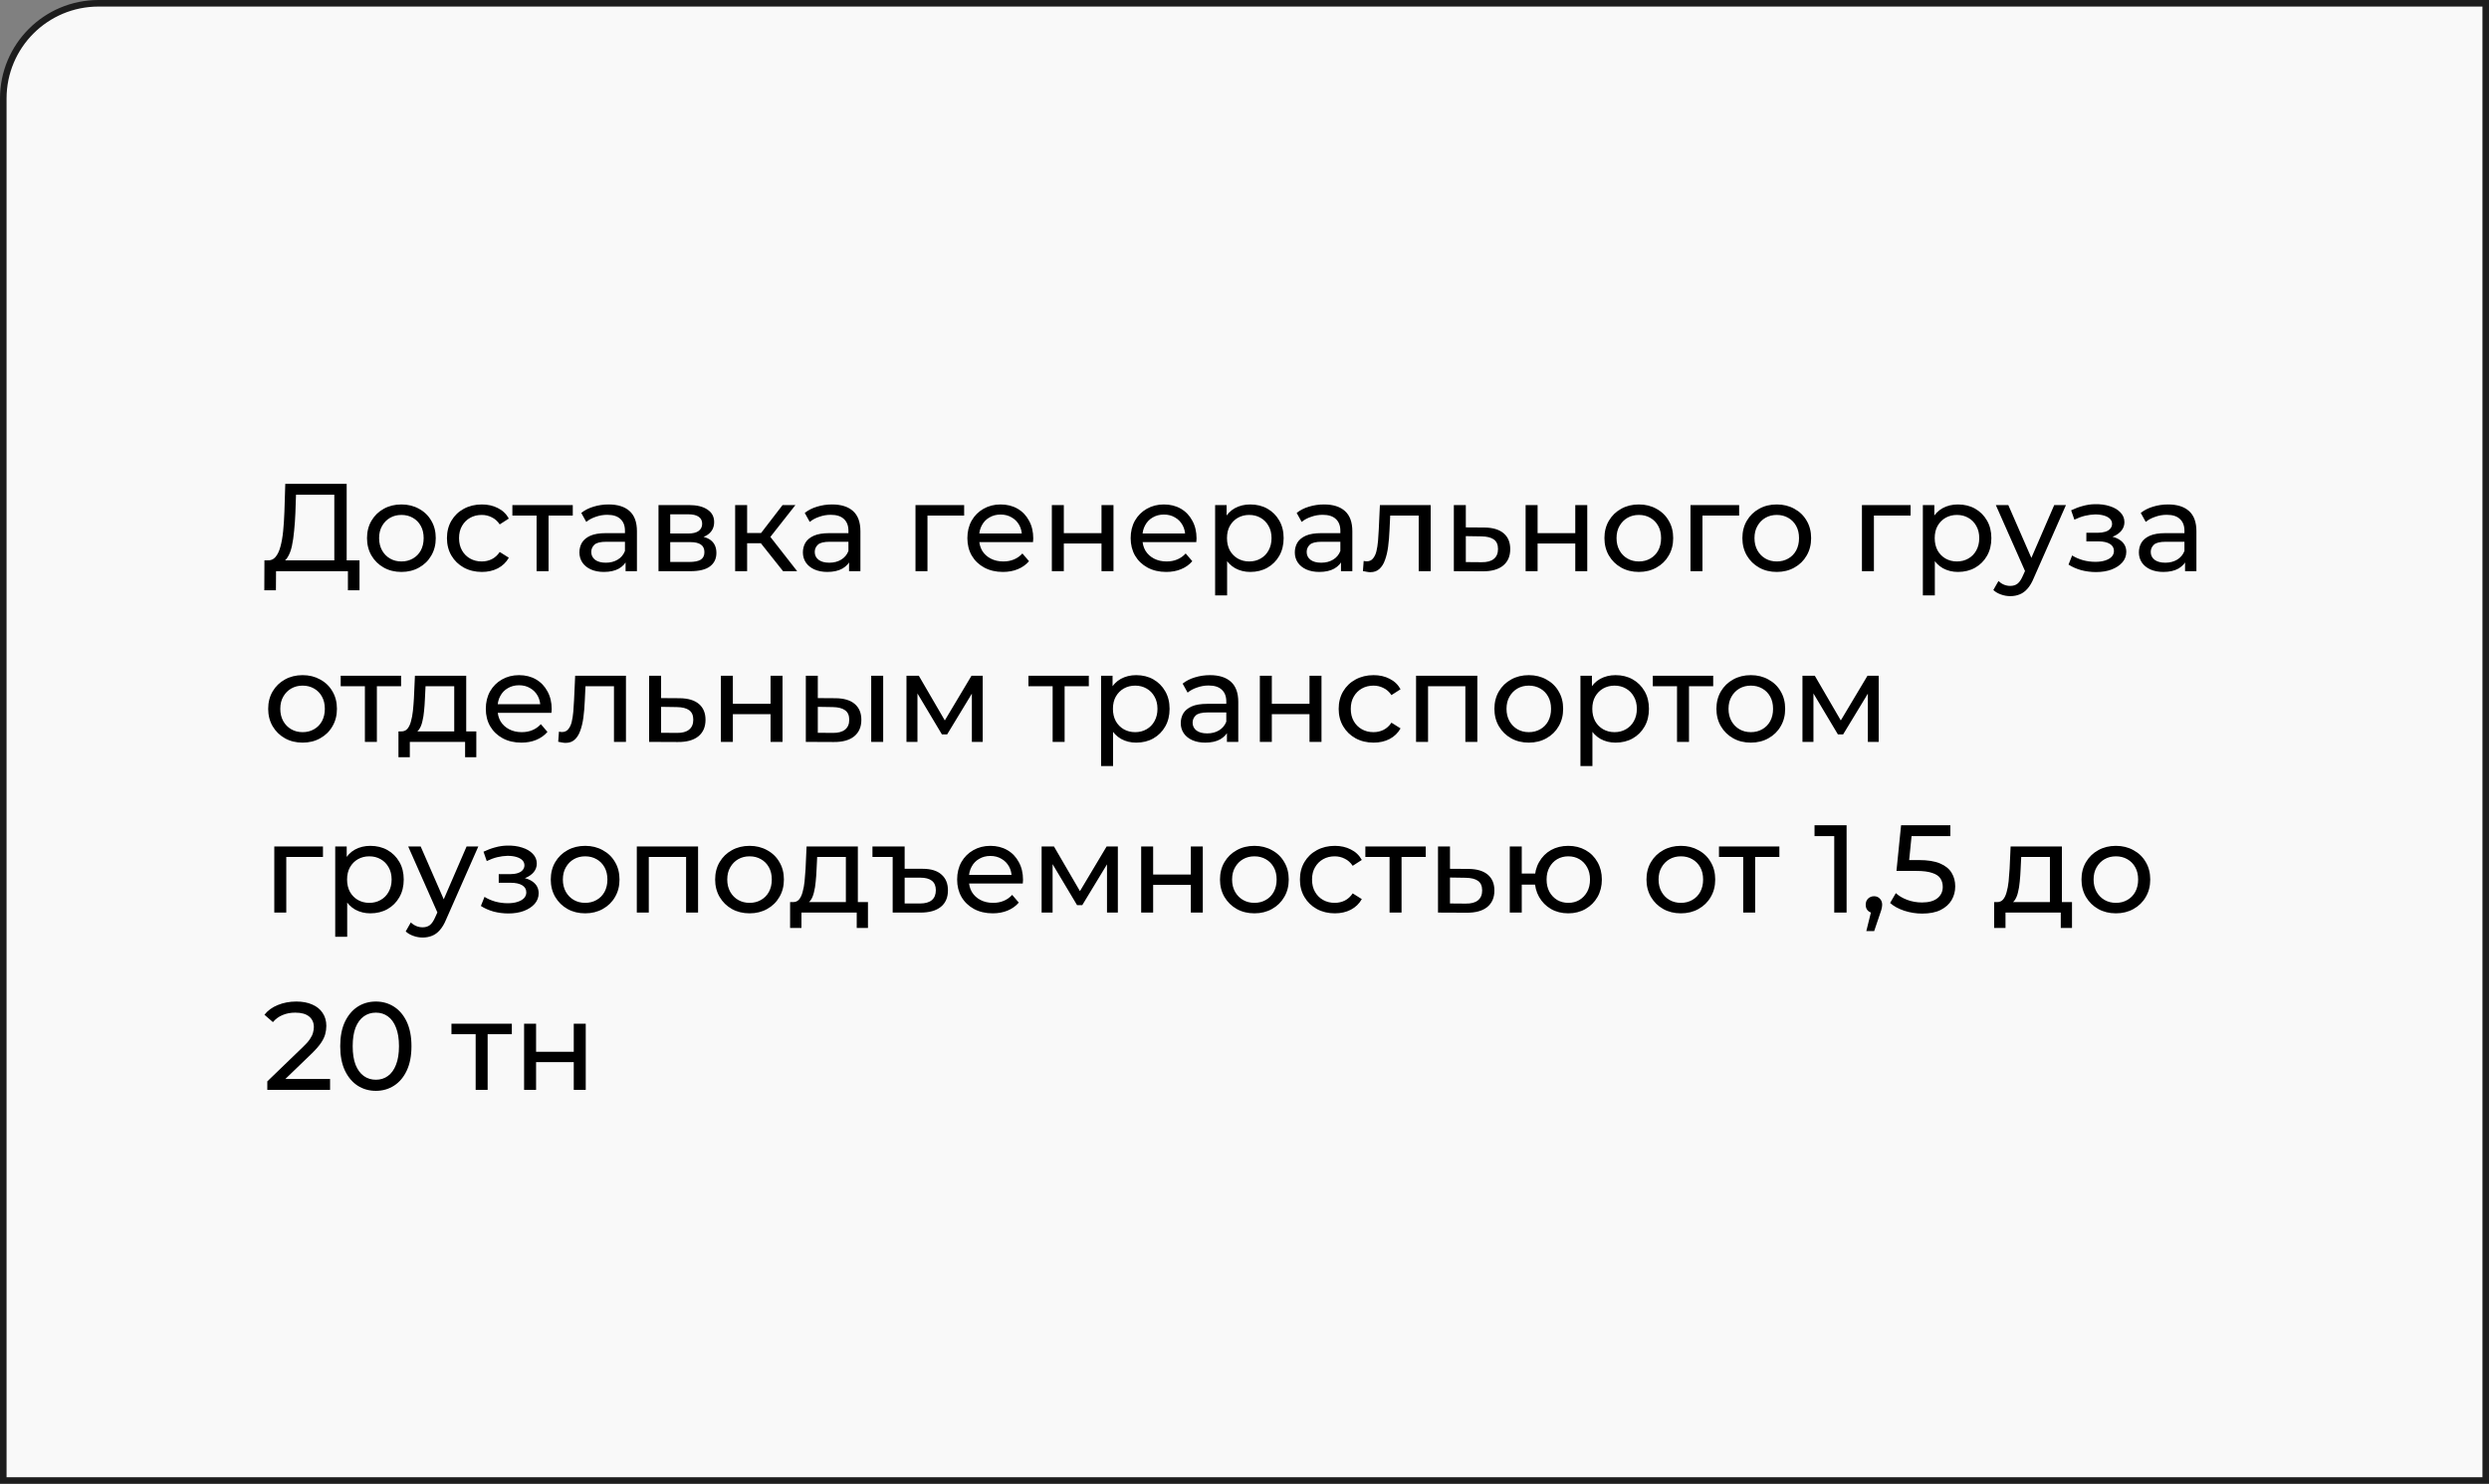
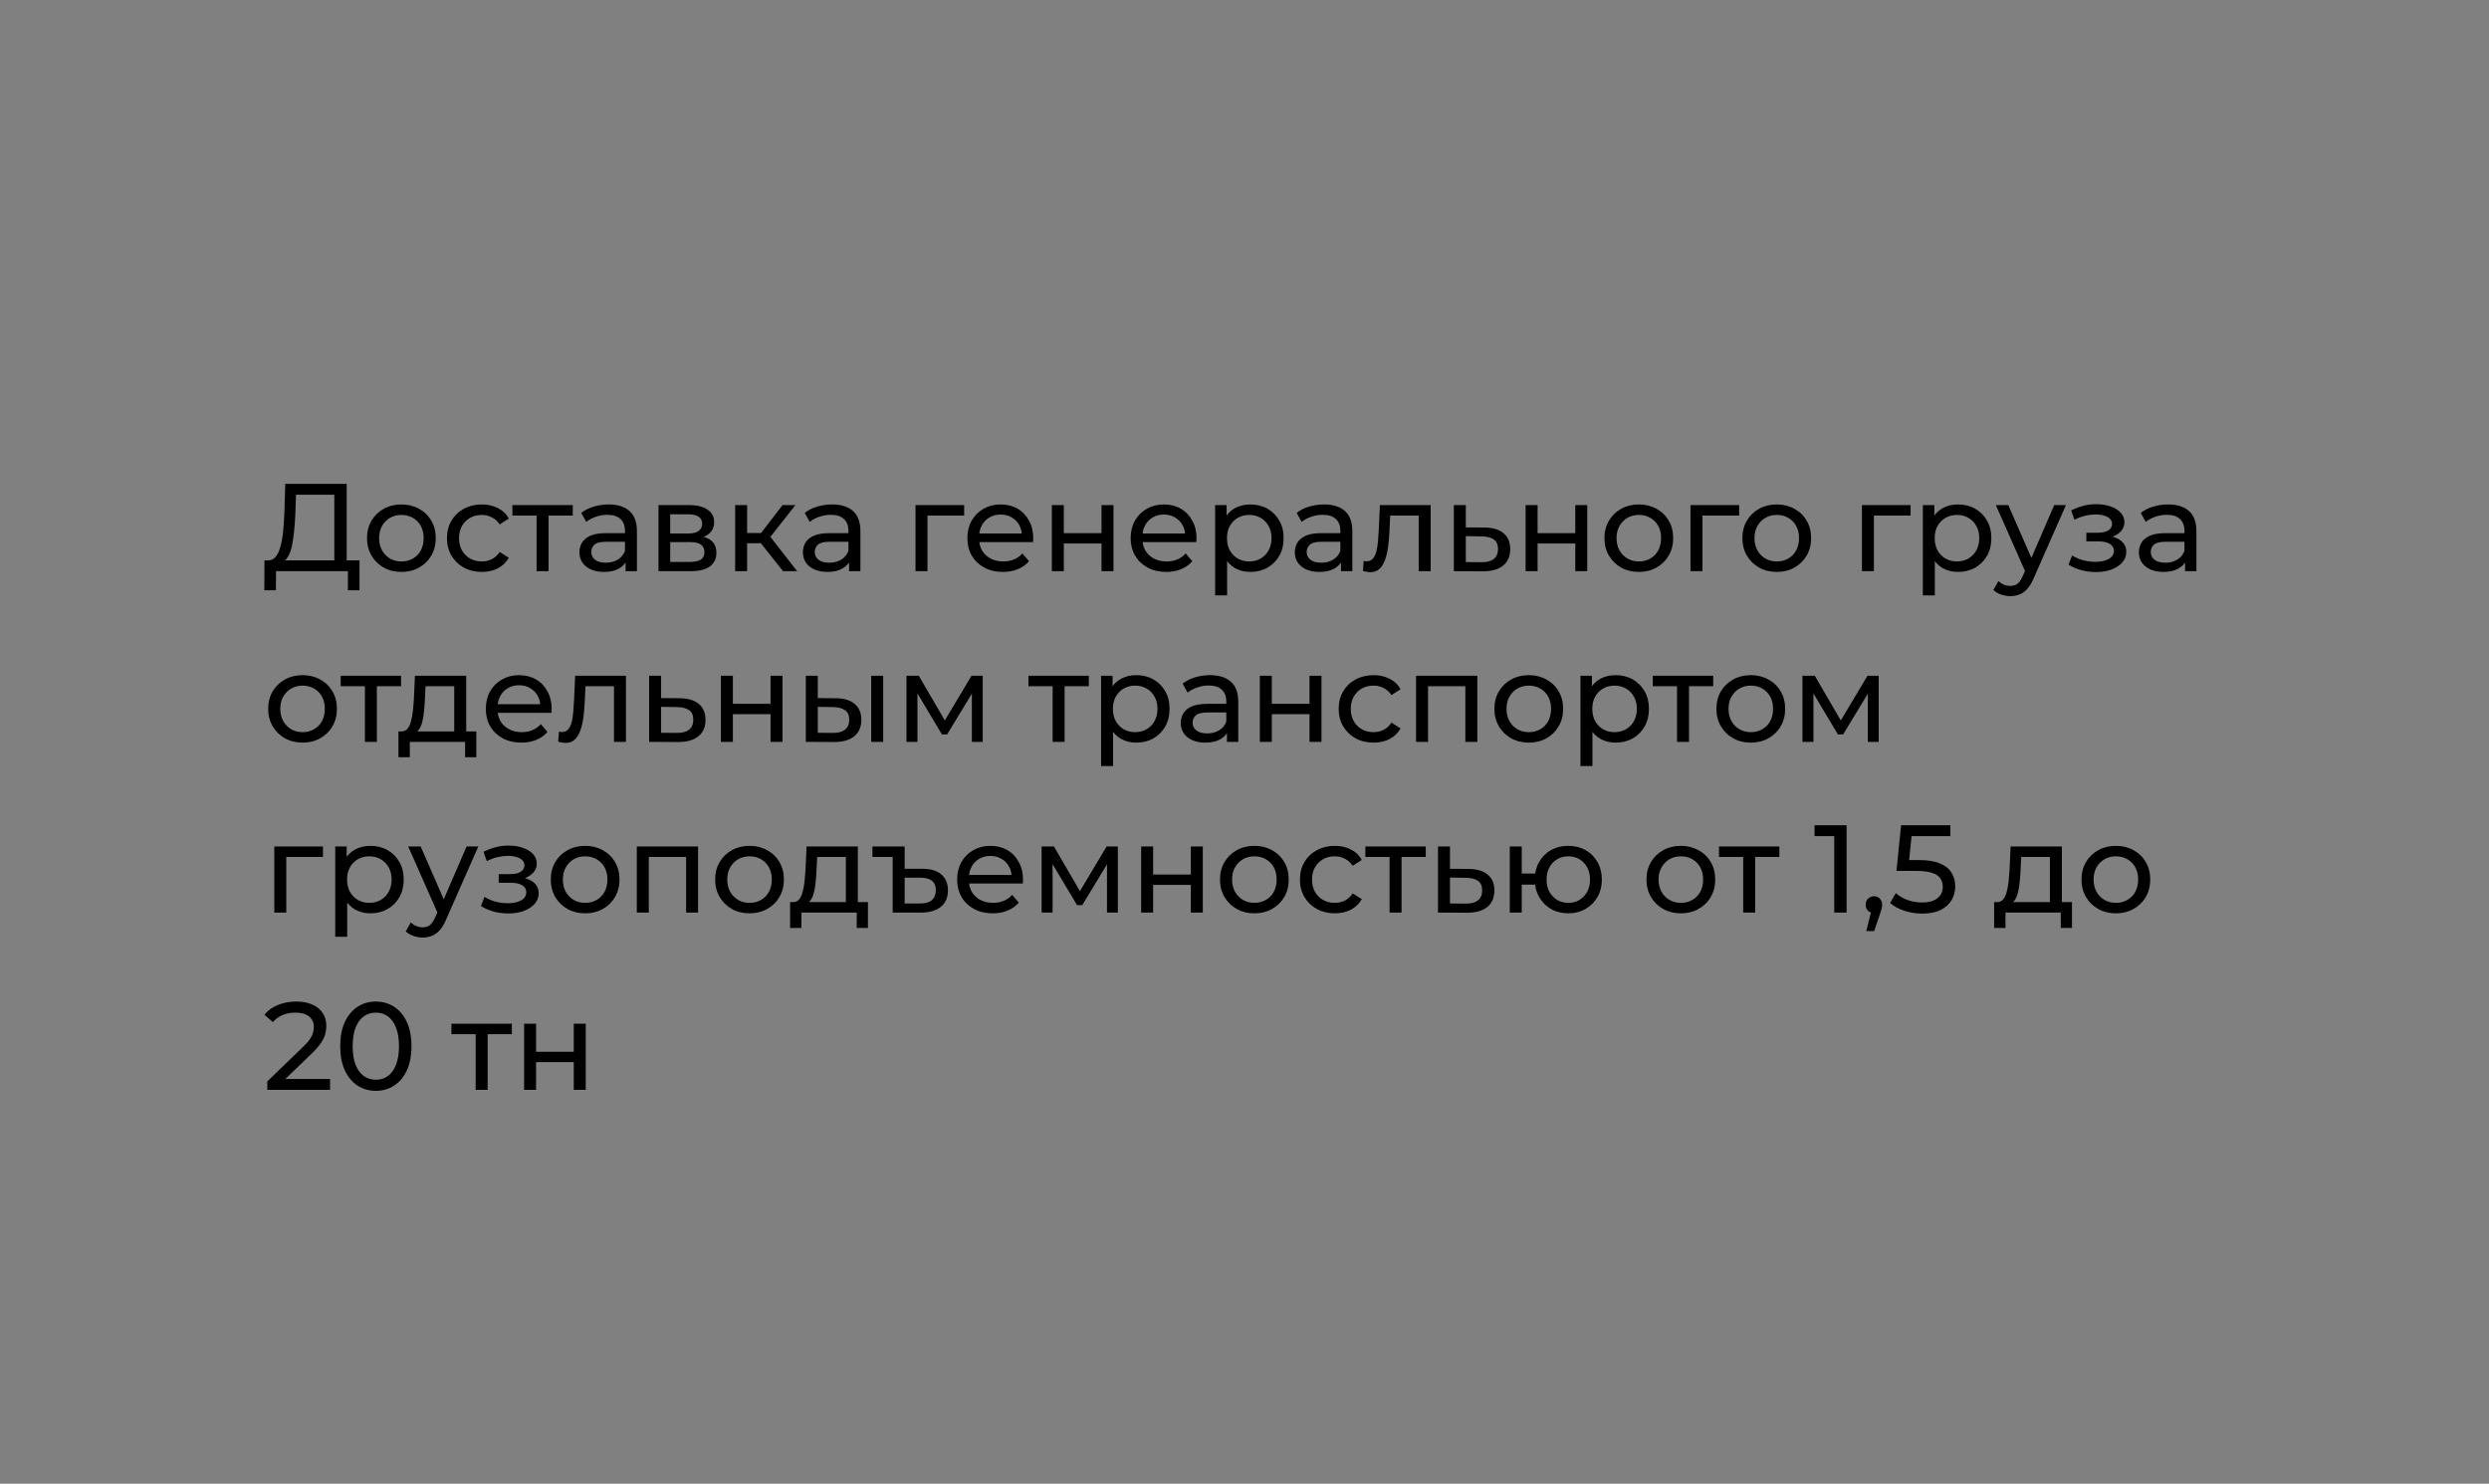
<svg xmlns="http://www.w3.org/2000/svg" width="379" height="226" viewBox="0 0 379 226" fill="none">
  <rect x="0" y="0" width="379" height="226" fill="#808080" stroke="none" />
-   <path d="M15 0.5H378.5V225.5H0.5V15C0.5 6.992 6.992 0.5 15 0.5Z" fill="#F9F9F9" stroke="#1D1D1D" />
  <path d="M50.906 86.107V75.353H45.073L44.978 78.146C44.94 79.083 44.877 79.983 44.788 80.844C44.712 81.705 44.598 82.484 44.446 83.181C44.294 83.865 44.079 84.429 43.8 84.872C43.534 85.315 43.192 85.588 42.774 85.689L40.722 85.347C41.216 85.385 41.621 85.22 41.938 84.853C42.267 84.473 42.521 83.947 42.698 83.276C42.888 82.592 43.027 81.8 43.116 80.901C43.205 79.989 43.268 79.014 43.306 77.975L43.439 73.7H52.787V86.107H50.906ZM40.247 89.907L40.266 85.347H54.744V89.907H52.977V87H42.033L42.014 89.907H40.247ZM61.128 87.114C60.114 87.114 59.215 86.892 58.43 86.449C57.645 86.006 57.024 85.398 56.568 84.625C56.112 83.84 55.884 82.953 55.884 81.965C55.884 80.964 56.112 80.078 56.568 79.305C57.024 78.532 57.645 77.931 58.43 77.5C59.215 77.057 60.114 76.835 61.128 76.835C62.129 76.835 63.022 77.057 63.807 77.5C64.605 77.931 65.225 78.532 65.669 79.305C66.125 80.065 66.353 80.952 66.353 81.965C66.353 82.966 66.125 83.852 65.669 84.625C65.225 85.398 64.605 86.006 63.807 86.449C63.022 86.892 62.129 87.114 61.128 87.114ZM61.128 85.518C61.774 85.518 62.35 85.372 62.857 85.081C63.376 84.79 63.782 84.378 64.073 83.846C64.364 83.301 64.51 82.674 64.51 81.965C64.51 81.243 64.364 80.622 64.073 80.103C63.782 79.571 63.376 79.159 62.857 78.868C62.35 78.577 61.774 78.431 61.128 78.431C60.482 78.431 59.906 78.577 59.399 78.868C58.892 79.159 58.487 79.571 58.183 80.103C57.879 80.622 57.727 81.243 57.727 81.965C57.727 82.674 57.879 83.301 58.183 83.846C58.487 84.378 58.892 84.79 59.399 85.081C59.906 85.372 60.482 85.518 61.128 85.518ZM73.376 87.114C72.35 87.114 71.431 86.892 70.621 86.449C69.823 86.006 69.196 85.398 68.74 84.625C68.284 83.852 68.056 82.966 68.056 81.965C68.056 80.964 68.284 80.078 68.74 79.305C69.196 78.532 69.823 77.931 70.621 77.5C71.431 77.057 72.35 76.835 73.376 76.835C74.288 76.835 75.098 77.019 75.808 77.386C76.53 77.741 77.087 78.273 77.48 78.982L76.093 79.875C75.763 79.381 75.358 79.02 74.877 78.792C74.408 78.551 73.901 78.431 73.357 78.431C72.698 78.431 72.109 78.577 71.59 78.868C71.07 79.159 70.659 79.571 70.355 80.103C70.051 80.622 69.899 81.243 69.899 81.965C69.899 82.687 70.051 83.314 70.355 83.846C70.659 84.378 71.07 84.79 71.59 85.081C72.109 85.372 72.698 85.518 73.357 85.518C73.901 85.518 74.408 85.404 74.877 85.176C75.358 84.935 75.763 84.568 76.093 84.074L77.48 84.948C77.087 85.645 76.53 86.183 75.808 86.563C75.098 86.93 74.288 87.114 73.376 87.114ZM81.706 87V78.051L82.162 78.526H78.02V76.93H87.216V78.526H83.093L83.53 78.051V87H81.706ZM95.257 87V84.872L95.162 84.473V80.844C95.162 80.071 94.933 79.476 94.478 79.058C94.034 78.627 93.363 78.412 92.463 78.412C91.868 78.412 91.285 78.513 90.716 78.716C90.145 78.906 89.664 79.166 89.272 79.495L88.511 78.127C89.031 77.709 89.651 77.392 90.374 77.177C91.108 76.949 91.874 76.835 92.672 76.835C94.053 76.835 95.117 77.171 95.865 77.842C96.612 78.513 96.986 79.539 96.986 80.92V87H95.257ZM91.951 87.114C91.203 87.114 90.544 86.987 89.975 86.734C89.417 86.481 88.987 86.132 88.683 85.689C88.379 85.233 88.227 84.72 88.227 84.15C88.227 83.605 88.353 83.111 88.606 82.668C88.873 82.225 89.297 81.87 89.879 81.604C90.475 81.338 91.273 81.205 92.273 81.205H95.466V82.516H92.35C91.438 82.516 90.823 82.668 90.507 82.972C90.19 83.276 90.031 83.643 90.031 84.074C90.031 84.568 90.228 84.967 90.621 85.271C91.013 85.562 91.558 85.708 92.254 85.708C92.939 85.708 93.534 85.556 94.04 85.252C94.56 84.948 94.933 84.505 95.162 83.922L95.522 85.176C95.282 85.771 94.858 86.246 94.249 86.601C93.641 86.943 92.875 87.114 91.951 87.114ZM100.27 87V76.93H104.944C106.122 76.93 107.047 77.158 107.718 77.614C108.402 78.057 108.744 78.691 108.744 79.514C108.744 80.337 108.421 80.977 107.775 81.433C107.142 81.876 106.299 82.098 105.248 82.098L105.533 81.604C106.736 81.604 107.629 81.826 108.212 82.269C108.795 82.712 109.086 83.365 109.086 84.226C109.086 85.1 108.757 85.784 108.098 86.278C107.452 86.759 106.458 87 105.115 87H100.27ZM102.056 85.594H104.982C105.742 85.594 106.312 85.48 106.692 85.252C107.072 85.011 107.262 84.631 107.262 84.112C107.262 83.58 107.085 83.194 106.73 82.953C106.388 82.7 105.843 82.573 105.096 82.573H102.056V85.594ZM102.056 81.262H104.792C105.489 81.262 106.014 81.135 106.369 80.882C106.736 80.616 106.92 80.249 106.92 79.78C106.92 79.299 106.736 78.938 106.369 78.697C106.014 78.456 105.489 78.336 104.792 78.336H102.056V81.262ZM119.237 87L115.342 82.098L116.843 81.186L121.384 87H119.237ZM111.941 87V76.93H113.765V87H111.941ZM113.214 82.744V81.186H116.539V82.744H113.214ZM116.995 82.174L115.304 81.946L119.161 76.93H121.118L116.995 82.174ZM129.286 87V84.872L129.191 84.473V80.844C129.191 80.071 128.963 79.476 128.507 79.058C128.063 78.627 127.392 78.412 126.493 78.412C125.897 78.412 125.315 78.513 124.745 78.716C124.175 78.906 123.693 79.166 123.301 79.495L122.541 78.127C123.06 77.709 123.681 77.392 124.403 77.177C125.137 76.949 125.904 76.835 126.702 76.835C128.082 76.835 129.146 77.171 129.894 77.842C130.641 78.513 131.015 79.539 131.015 80.92V87H129.286ZM125.98 87.114C125.232 87.114 124.574 86.987 124.004 86.734C123.446 86.481 123.016 86.132 122.712 85.689C122.408 85.233 122.256 84.72 122.256 84.15C122.256 83.605 122.382 83.111 122.636 82.668C122.902 82.225 123.326 81.87 123.909 81.604C124.504 81.338 125.302 81.205 126.303 81.205H129.495V82.516H126.379C125.467 82.516 124.852 82.668 124.536 82.972C124.219 83.276 124.061 83.643 124.061 84.074C124.061 84.568 124.257 84.967 124.65 85.271C125.042 85.562 125.587 85.708 126.284 85.708C126.968 85.708 127.563 85.556 128.07 85.252C128.589 84.948 128.963 84.505 129.191 83.922L129.552 85.176C129.311 85.771 128.887 86.246 128.279 86.601C127.671 86.943 126.904 87.114 125.98 87.114ZM139.402 87V76.93H146.812V78.526H140.789L141.226 78.108V87H139.402ZM152.718 87.114C151.641 87.114 150.691 86.892 149.868 86.449C149.057 86.006 148.424 85.398 147.968 84.625C147.524 83.852 147.303 82.966 147.303 81.965C147.303 80.964 147.518 80.078 147.949 79.305C148.392 78.532 148.994 77.931 149.754 77.5C150.526 77.057 151.394 76.835 152.357 76.835C153.332 76.835 154.193 77.05 154.941 77.481C155.688 77.912 156.271 78.52 156.689 79.305C157.119 80.078 157.335 80.983 157.335 82.022C157.335 82.098 157.328 82.187 157.316 82.288C157.316 82.389 157.309 82.484 157.297 82.573H148.728V81.262H156.347L155.606 81.718C155.618 81.072 155.485 80.496 155.207 79.989C154.928 79.482 154.542 79.09 154.048 78.811C153.566 78.52 153.003 78.374 152.357 78.374C151.723 78.374 151.16 78.52 150.666 78.811C150.172 79.09 149.785 79.489 149.507 80.008C149.228 80.515 149.089 81.097 149.089 81.756V82.06C149.089 82.731 149.241 83.333 149.545 83.865C149.861 84.384 150.298 84.79 150.856 85.081C151.413 85.372 152.053 85.518 152.775 85.518C153.37 85.518 153.908 85.417 154.39 85.214C154.884 85.011 155.314 84.707 155.682 84.302L156.689 85.48C156.233 86.012 155.663 86.417 154.979 86.696C154.307 86.975 153.554 87.114 152.718 87.114ZM160.164 87V76.93H161.988V81.205H167.726V76.93H169.55V87H167.726V82.782H161.988V87H160.164ZM177.581 87.114C176.504 87.114 175.554 86.892 174.731 86.449C173.92 86.006 173.287 85.398 172.831 84.625C172.388 83.852 172.166 82.966 172.166 81.965C172.166 80.964 172.381 80.078 172.812 79.305C173.255 78.532 173.857 77.931 174.617 77.5C175.39 77.057 176.257 76.835 177.22 76.835C178.195 76.835 179.057 77.05 179.804 77.481C180.551 77.912 181.134 78.52 181.552 79.305C181.983 80.078 182.198 80.983 182.198 82.022C182.198 82.098 182.192 82.187 182.179 82.288C182.179 82.389 182.173 82.484 182.16 82.573H173.591V81.262H181.21L180.469 81.718C180.482 81.072 180.349 80.496 180.07 79.989C179.791 79.482 179.405 79.09 178.911 78.811C178.43 78.52 177.866 78.374 177.22 78.374C176.587 78.374 176.023 78.52 175.529 78.811C175.035 79.09 174.649 79.489 174.37 80.008C174.091 80.515 173.952 81.097 173.952 81.756V82.06C173.952 82.731 174.104 83.333 174.408 83.865C174.725 84.384 175.162 84.79 175.719 85.081C176.276 85.372 176.916 85.518 177.638 85.518C178.233 85.518 178.772 85.417 179.253 85.214C179.747 85.011 180.178 84.707 180.545 84.302L181.552 85.48C181.096 86.012 180.526 86.417 179.842 86.696C179.171 86.975 178.417 87.114 177.581 87.114ZM190.367 87.114C189.531 87.114 188.764 86.924 188.068 86.544C187.384 86.151 186.833 85.575 186.415 84.815C186.009 84.055 185.807 83.105 185.807 81.965C185.807 80.825 186.003 79.875 186.396 79.115C186.801 78.355 187.346 77.785 188.03 77.405C188.726 77.025 189.505 76.835 190.367 76.835C191.355 76.835 192.229 77.05 192.989 77.481C193.749 77.912 194.35 78.513 194.794 79.286C195.237 80.046 195.459 80.939 195.459 81.965C195.459 82.991 195.237 83.89 194.794 84.663C194.35 85.436 193.749 86.037 192.989 86.468C192.229 86.899 191.355 87.114 190.367 87.114ZM185.028 90.686V76.93H186.776V79.647L186.662 81.984L186.852 84.321V90.686H185.028ZM190.215 85.518C190.861 85.518 191.437 85.372 191.944 85.081C192.463 84.79 192.868 84.378 193.16 83.846C193.464 83.301 193.616 82.674 193.616 81.965C193.616 81.243 193.464 80.622 193.16 80.103C192.868 79.571 192.463 79.159 191.944 78.868C191.437 78.577 190.861 78.431 190.215 78.431C189.581 78.431 189.005 78.577 188.486 78.868C187.979 79.159 187.574 79.571 187.27 80.103C186.978 80.622 186.833 81.243 186.833 81.965C186.833 82.674 186.978 83.301 187.27 83.846C187.574 84.378 187.979 84.79 188.486 85.081C189.005 85.372 189.581 85.518 190.215 85.518ZM204.191 87V84.872L204.096 84.473V80.844C204.096 80.071 203.868 79.476 203.412 79.058C202.969 78.627 202.297 78.412 201.398 78.412C200.803 78.412 200.22 78.513 199.65 78.716C199.08 78.906 198.599 79.166 198.206 79.495L197.446 78.127C197.965 77.709 198.586 77.392 199.308 77.177C200.043 76.949 200.809 76.835 201.607 76.835C202.988 76.835 204.052 77.171 204.799 77.842C205.546 78.513 205.92 79.539 205.92 80.92V87H204.191ZM200.885 87.114C200.138 87.114 199.479 86.987 198.909 86.734C198.352 86.481 197.921 86.132 197.617 85.689C197.313 85.233 197.161 84.72 197.161 84.15C197.161 83.605 197.288 83.111 197.541 82.668C197.807 82.225 198.231 81.87 198.814 81.604C199.409 81.338 200.207 81.205 201.208 81.205H204.4V82.516H201.284C200.372 82.516 199.758 82.668 199.441 82.972C199.124 83.276 198.966 83.643 198.966 84.074C198.966 84.568 199.162 84.967 199.555 85.271C199.948 85.562 200.492 85.708 201.189 85.708C201.873 85.708 202.468 85.556 202.975 85.252C203.494 84.948 203.868 84.505 204.096 83.922L204.457 85.176C204.216 85.771 203.792 86.246 203.184 86.601C202.576 86.943 201.81 87.114 200.885 87.114ZM207.533 86.981L207.647 85.442C207.735 85.455 207.818 85.467 207.894 85.48C207.97 85.493 208.039 85.499 208.103 85.499C208.508 85.499 208.825 85.36 209.053 85.081C209.293 84.802 209.471 84.435 209.585 83.979C209.699 83.51 209.781 82.985 209.832 82.402C209.882 81.819 209.92 81.237 209.945 80.654L210.117 76.93H217.85V87H216.026V77.994L216.463 78.526H211.295L211.713 77.975L211.58 80.768C211.542 81.655 211.472 82.484 211.371 83.257C211.269 84.03 211.111 84.707 210.896 85.29C210.693 85.873 210.408 86.329 210.041 86.658C209.686 86.987 209.224 87.152 208.654 87.152C208.489 87.152 208.312 87.133 208.122 87.095C207.944 87.07 207.748 87.032 207.533 86.981ZM226.031 80.35C227.311 80.363 228.286 80.654 228.957 81.224C229.629 81.794 229.964 82.598 229.964 83.637C229.964 84.726 229.597 85.569 228.862 86.164C228.128 86.747 227.089 87.032 225.746 87.019L221.376 87V76.93H223.2V80.331L226.031 80.35ZM225.594 85.632C226.418 85.645 227.038 85.48 227.456 85.138C227.887 84.796 228.102 84.289 228.102 83.618C228.102 82.959 227.893 82.478 227.475 82.174C227.057 81.87 226.43 81.712 225.594 81.699L223.2 81.661V85.613L225.594 85.632ZM232.305 87V76.93H234.129V81.205H239.867V76.93H241.691V87H239.867V82.782H234.129V87H232.305ZM249.551 87.114C248.537 87.114 247.638 86.892 246.853 86.449C246.067 86.006 245.447 85.398 244.991 84.625C244.535 83.84 244.307 82.953 244.307 81.965C244.307 80.964 244.535 80.078 244.991 79.305C245.447 78.532 246.067 77.931 246.853 77.5C247.638 77.057 248.537 76.835 249.551 76.835C250.551 76.835 251.444 77.057 252.23 77.5C253.028 77.931 253.648 78.532 254.092 79.305C254.548 80.065 254.776 80.952 254.776 81.965C254.776 82.966 254.548 83.852 254.092 84.625C253.648 85.398 253.028 86.006 252.23 86.449C251.444 86.892 250.551 87.114 249.551 87.114ZM249.551 85.518C250.197 85.518 250.773 85.372 251.28 85.081C251.799 84.79 252.204 84.378 252.496 83.846C252.787 83.301 252.933 82.674 252.933 81.965C252.933 81.243 252.787 80.622 252.496 80.103C252.204 79.571 251.799 79.159 251.28 78.868C250.773 78.577 250.197 78.431 249.551 78.431C248.905 78.431 248.328 78.577 247.822 78.868C247.315 79.159 246.91 79.571 246.606 80.103C246.302 80.622 246.15 81.243 246.15 81.965C246.15 82.674 246.302 83.301 246.606 83.846C246.91 84.378 247.315 84.79 247.822 85.081C248.328 85.372 248.905 85.518 249.551 85.518ZM257.41 87V76.93H264.82V78.526H258.797L259.234 78.108V87H257.41ZM270.555 87.114C269.541 87.114 268.642 86.892 267.857 86.449C267.071 86.006 266.451 85.398 265.995 84.625C265.539 83.84 265.311 82.953 265.311 81.965C265.311 80.964 265.539 80.078 265.995 79.305C266.451 78.532 267.071 77.931 267.857 77.5C268.642 77.057 269.541 76.835 270.555 76.835C271.555 76.835 272.448 77.057 273.234 77.5C274.032 77.931 274.652 78.532 275.096 79.305C275.552 80.065 275.78 80.952 275.78 81.965C275.78 82.966 275.552 83.852 275.096 84.625C274.652 85.398 274.032 86.006 273.234 86.449C272.448 86.892 271.555 87.114 270.555 87.114ZM270.555 85.518C271.201 85.518 271.777 85.372 272.284 85.081C272.803 84.79 273.208 84.378 273.5 83.846C273.791 83.301 273.937 82.674 273.937 81.965C273.937 81.243 273.791 80.622 273.5 80.103C273.208 79.571 272.803 79.159 272.284 78.868C271.777 78.577 271.201 78.431 270.555 78.431C269.909 78.431 269.332 78.577 268.826 78.868C268.319 79.159 267.914 79.571 267.61 80.103C267.306 80.622 267.154 81.243 267.154 81.965C267.154 82.674 267.306 83.301 267.61 83.846C267.914 84.378 268.319 84.79 268.826 85.081C269.332 85.372 269.909 85.518 270.555 85.518ZM283.516 87V76.93H290.926V78.526H284.903L285.34 78.108V87H283.516ZM298.132 87.114C297.296 87.114 296.53 86.924 295.833 86.544C295.149 86.151 294.598 85.575 294.18 84.815C293.775 84.055 293.572 83.105 293.572 81.965C293.572 80.825 293.769 79.875 294.161 79.115C294.567 78.355 295.111 77.785 295.795 77.405C296.492 77.025 297.271 76.835 298.132 76.835C299.12 76.835 299.994 77.05 300.754 77.481C301.514 77.912 302.116 78.513 302.559 79.286C303.003 80.046 303.224 80.939 303.224 81.965C303.224 82.991 303.003 83.89 302.559 84.663C302.116 85.436 301.514 86.037 300.754 86.468C299.994 86.899 299.12 87.114 298.132 87.114ZM292.793 90.686V76.93H294.541V79.647L294.427 81.984L294.617 84.321V90.686H292.793ZM297.98 85.518C298.626 85.518 299.203 85.372 299.709 85.081C300.229 84.79 300.634 84.378 300.925 83.846C301.229 83.301 301.381 82.674 301.381 81.965C301.381 81.243 301.229 80.622 300.925 80.103C300.634 79.571 300.229 79.159 299.709 78.868C299.203 78.577 298.626 78.431 297.98 78.431C297.347 78.431 296.771 78.577 296.251 78.868C295.745 79.159 295.339 79.571 295.035 80.103C294.744 80.622 294.598 81.243 294.598 81.965C294.598 82.674 294.744 83.301 295.035 83.846C295.339 84.378 295.745 84.79 296.251 85.081C296.771 85.372 297.347 85.518 297.98 85.518ZM306.109 90.8C305.628 90.8 305.159 90.718 304.703 90.553C304.247 90.401 303.854 90.173 303.525 89.869L304.304 88.501C304.557 88.742 304.836 88.925 305.14 89.052C305.444 89.179 305.767 89.242 306.109 89.242C306.552 89.242 306.92 89.128 307.211 88.9C307.502 88.672 307.775 88.267 308.028 87.684L308.655 86.297L308.845 86.069L312.797 76.93H314.583L309.7 88.007C309.409 88.716 309.079 89.274 308.712 89.679C308.357 90.084 307.965 90.369 307.534 90.534C307.103 90.711 306.628 90.8 306.109 90.8ZM308.503 87.323L303.905 76.93H305.805L309.719 85.898L308.503 87.323ZM319.154 87.133C320.041 87.133 320.826 87.006 321.51 86.753C322.207 86.487 322.758 86.126 323.163 85.67C323.569 85.201 323.771 84.663 323.771 84.055C323.771 83.295 323.448 82.693 322.802 82.25C322.156 81.807 321.27 81.585 320.142 81.585L320.066 82.022C320.725 82.022 321.308 81.914 321.814 81.699C322.321 81.484 322.726 81.192 323.03 80.825C323.334 80.445 323.486 80.014 323.486 79.533C323.486 78.963 323.284 78.469 322.878 78.051C322.486 77.633 321.947 77.316 321.263 77.101C320.579 76.873 319.8 76.772 318.926 76.797C318.344 76.81 317.755 76.898 317.159 77.063C316.577 77.215 315.981 77.437 315.373 77.728L315.867 79.153C316.412 78.887 316.944 78.691 317.463 78.564C317.995 78.437 318.515 78.368 319.021 78.355C319.541 78.355 319.99 78.412 320.37 78.526C320.763 78.64 321.067 78.805 321.282 79.02C321.498 79.235 321.605 79.495 321.605 79.799C321.605 80.078 321.51 80.325 321.32 80.54C321.143 80.743 320.89 80.895 320.56 80.996C320.231 81.097 319.845 81.148 319.401 81.148H317.691V82.459H319.515C320.263 82.459 320.845 82.586 321.263 82.839C321.681 83.092 321.89 83.453 321.89 83.922C321.89 84.251 321.776 84.543 321.548 84.796C321.32 85.037 320.991 85.227 320.56 85.366C320.142 85.505 319.642 85.575 319.059 85.575C318.426 85.575 317.799 85.493 317.178 85.328C316.558 85.151 316.007 84.91 315.525 84.606L314.974 85.993C315.544 86.36 316.19 86.645 316.912 86.848C317.647 87.038 318.394 87.133 319.154 87.133ZM332.719 87V84.872L332.624 84.473V80.844C332.624 80.071 332.396 79.476 331.94 79.058C331.497 78.627 330.826 78.412 329.926 78.412C329.331 78.412 328.748 78.513 328.178 78.716C327.608 78.906 327.127 79.166 326.734 79.495L325.974 78.127C326.494 77.709 327.114 77.392 327.836 77.177C328.571 76.949 329.337 76.835 330.135 76.835C331.516 76.835 332.58 77.171 333.327 77.842C334.075 78.513 334.448 79.539 334.448 80.92V87H332.719ZM329.413 87.114C328.666 87.114 328.007 86.987 327.437 86.734C326.88 86.481 326.449 86.132 326.145 85.689C325.841 85.233 325.689 84.72 325.689 84.15C325.689 83.605 325.816 83.111 326.069 82.668C326.335 82.225 326.76 81.87 327.342 81.604C327.938 81.338 328.736 81.205 329.736 81.205H332.928V82.516H329.812C328.9 82.516 328.286 82.668 327.969 82.972C327.653 83.276 327.494 83.643 327.494 84.074C327.494 84.568 327.691 84.967 328.083 85.271C328.476 85.562 329.021 85.708 329.717 85.708C330.401 85.708 330.997 85.556 331.503 85.252C332.023 84.948 332.396 84.505 332.624 83.922L332.985 85.176C332.745 85.771 332.32 86.246 331.712 86.601C331.104 86.943 330.338 87.114 329.413 87.114ZM46.08 113.114C45.067 113.114 44.167 112.892 43.382 112.449C42.597 112.006 41.976 111.398 41.52 110.625C41.064 109.84 40.836 108.953 40.836 107.965C40.836 106.964 41.064 106.078 41.52 105.305C41.976 104.532 42.597 103.931 43.382 103.5C44.167 103.057 45.067 102.835 46.08 102.835C47.081 102.835 47.974 103.057 48.759 103.5C49.557 103.931 50.178 104.532 50.621 105.305C51.077 106.065 51.305 106.952 51.305 107.965C51.305 108.966 51.077 109.852 50.621 110.625C50.178 111.398 49.557 112.006 48.759 112.449C47.974 112.892 47.081 113.114 46.08 113.114ZM46.08 111.518C46.726 111.518 47.302 111.372 47.809 111.081C48.328 110.79 48.734 110.378 49.025 109.846C49.316 109.301 49.462 108.674 49.462 107.965C49.462 107.243 49.316 106.622 49.025 106.103C48.734 105.571 48.328 105.159 47.809 104.868C47.302 104.577 46.726 104.431 46.08 104.431C45.434 104.431 44.858 104.577 44.351 104.868C43.844 105.159 43.439 105.571 43.135 106.103C42.831 106.622 42.679 107.243 42.679 107.965C42.679 108.674 42.831 109.301 43.135 109.846C43.439 110.378 43.844 110.79 44.351 111.081C44.858 111.372 45.434 111.518 46.08 111.518ZM55.563 113V104.051L56.019 104.526H51.877V102.93H61.073V104.526H56.95L57.387 104.051V113H55.563ZM69.166 112.145V104.526H64.796L64.701 106.464C64.676 107.097 64.632 107.712 64.569 108.307C64.518 108.89 64.429 109.428 64.302 109.922C64.189 110.416 64.017 110.821 63.789 111.138C63.562 111.455 63.258 111.651 62.877 111.727L61.072 111.404C61.465 111.417 61.782 111.29 62.023 111.024C62.263 110.745 62.447 110.365 62.574 109.884C62.713 109.403 62.814 108.858 62.877 108.25C62.941 107.629 62.992 106.99 63.029 106.331L63.181 102.93H70.99V112.145H69.166ZM60.673 115.337V111.404H72.529V115.337H70.82V113H62.403V115.337H60.673ZM79.39 113.114C78.313 113.114 77.363 112.892 76.54 112.449C75.729 112.006 75.096 111.398 74.64 110.625C74.196 109.852 73.975 108.966 73.975 107.965C73.975 106.964 74.19 106.078 74.621 105.305C75.064 104.532 75.666 103.931 76.426 103.5C77.198 103.057 78.066 102.835 79.029 102.835C80.004 102.835 80.865 103.05 81.613 103.481C82.36 103.912 82.943 104.52 83.361 105.305C83.791 106.078 84.007 106.983 84.007 108.022C84.007 108.098 84 108.187 83.988 108.288C83.988 108.389 83.981 108.484 83.969 108.573H75.4V107.262H83.019L82.278 107.718C82.29 107.072 82.157 106.496 81.879 105.989C81.6 105.482 81.214 105.09 80.72 104.811C80.238 104.52 79.675 104.374 79.029 104.374C78.395 104.374 77.832 104.52 77.338 104.811C76.844 105.09 76.457 105.489 76.179 106.008C75.9 106.515 75.761 107.097 75.761 107.756V108.06C75.761 108.731 75.913 109.333 76.217 109.865C76.533 110.384 76.97 110.79 77.528 111.081C78.085 111.372 78.725 111.518 79.447 111.518C80.042 111.518 80.58 111.417 81.062 111.214C81.556 111.011 81.986 110.707 82.354 110.302L83.361 111.48C82.905 112.012 82.335 112.417 81.651 112.696C80.979 112.975 80.226 113.114 79.39 113.114ZM84.997 112.981L85.111 111.442C85.2 111.455 85.282 111.467 85.358 111.48C85.434 111.493 85.504 111.499 85.567 111.499C85.973 111.499 86.289 111.36 86.517 111.081C86.758 110.802 86.935 110.435 87.049 109.979C87.163 109.51 87.246 108.985 87.296 108.402C87.347 107.819 87.385 107.237 87.41 106.654L87.581 102.93H95.314V113H93.49V103.994L93.927 104.526H88.759L89.177 103.975L89.044 106.768C89.006 107.655 88.937 108.484 88.835 109.257C88.734 110.03 88.576 110.707 88.36 111.29C88.158 111.873 87.873 112.329 87.505 112.658C87.151 112.987 86.688 113.152 86.118 113.152C85.954 113.152 85.776 113.133 85.586 113.095C85.409 113.07 85.213 113.032 84.997 112.981ZM103.496 106.35C104.776 106.363 105.751 106.654 106.422 107.224C107.094 107.794 107.429 108.598 107.429 109.637C107.429 110.726 107.062 111.569 106.327 112.164C105.593 112.747 104.554 113.032 103.211 113.019L98.841 113V102.93H100.665V106.331L103.496 106.35ZM103.059 111.632C103.883 111.645 104.503 111.48 104.921 111.138C105.352 110.796 105.567 110.289 105.567 109.618C105.567 108.959 105.358 108.478 104.94 108.174C104.522 107.87 103.895 107.712 103.059 107.699L100.665 107.661V111.613L103.059 111.632ZM109.77 113V102.93H111.594V107.205H117.332V102.93H119.156V113H117.332V108.782H111.594V113H109.77ZM132.659 113V102.93H134.483V113H132.659ZM127.244 106.35C128.523 106.363 129.492 106.654 130.151 107.224C130.822 107.794 131.158 108.598 131.158 109.637C131.158 110.726 130.79 111.569 130.056 112.164C129.334 112.747 128.295 113.032 126.94 113.019L122.703 113V102.93H124.527V106.331L127.244 106.35ZM126.807 111.632C127.617 111.645 128.238 111.48 128.669 111.138C129.099 110.796 129.315 110.289 129.315 109.618C129.315 108.959 129.099 108.478 128.669 108.174C128.251 107.87 127.63 107.712 126.807 107.699L124.527 107.661V111.613L126.807 111.632ZM138.029 113V102.93H139.91L144.242 110.378H143.482L147.928 102.93H149.638V113H147.985V104.982L148.289 105.153L144.223 111.86H143.425L139.34 105.02L139.701 104.944V113H138.029ZM160.285 113V104.051L160.741 104.526H156.599V102.93H165.795V104.526H161.672L162.109 104.051V113H160.285ZM173 113.114C172.164 113.114 171.397 112.924 170.701 112.544C170.017 112.151 169.466 111.575 169.048 110.815C168.642 110.055 168.44 109.105 168.44 107.965C168.44 106.825 168.636 105.875 169.029 105.115C169.434 104.355 169.979 103.785 170.663 103.405C171.359 103.025 172.138 102.835 173 102.835C173.988 102.835 174.862 103.05 175.622 103.481C176.382 103.912 176.983 104.513 177.427 105.286C177.87 106.046 178.092 106.939 178.092 107.965C178.092 108.991 177.87 109.89 177.427 110.663C176.983 111.436 176.382 112.037 175.622 112.468C174.862 112.899 173.988 113.114 173 113.114ZM167.661 116.686V102.93H169.409V105.647L169.295 107.984L169.485 110.321V116.686H167.661ZM172.848 111.518C173.494 111.518 174.07 111.372 174.577 111.081C175.096 110.79 175.501 110.378 175.793 109.846C176.097 109.301 176.249 108.674 176.249 107.965C176.249 107.243 176.097 106.622 175.793 106.103C175.501 105.571 175.096 105.159 174.577 104.868C174.07 104.577 173.494 104.431 172.848 104.431C172.214 104.431 171.638 104.577 171.119 104.868C170.612 105.159 170.207 105.571 169.903 106.103C169.611 106.622 169.466 107.243 169.466 107.965C169.466 108.674 169.611 109.301 169.903 109.846C170.207 110.378 170.612 110.79 171.119 111.081C171.638 111.372 172.214 111.518 172.848 111.518ZM186.824 113V110.872L186.729 110.473V106.844C186.729 106.071 186.501 105.476 186.045 105.058C185.602 104.627 184.93 104.412 184.031 104.412C183.436 104.412 182.853 104.513 182.283 104.716C181.713 104.906 181.232 105.166 180.839 105.495L180.079 104.127C180.598 103.709 181.219 103.392 181.941 103.177C182.676 102.949 183.442 102.835 184.24 102.835C185.621 102.835 186.685 103.171 187.432 103.842C188.179 104.513 188.553 105.539 188.553 106.92V113H186.824ZM183.518 113.114C182.771 113.114 182.112 112.987 181.542 112.734C180.985 112.481 180.554 112.132 180.25 111.689C179.946 111.233 179.794 110.72 179.794 110.15C179.794 109.605 179.921 109.111 180.174 108.668C180.44 108.225 180.864 107.87 181.447 107.604C182.042 107.338 182.84 107.205 183.841 107.205H187.033V108.516H183.917C183.005 108.516 182.391 108.668 182.074 108.972C181.757 109.276 181.599 109.643 181.599 110.074C181.599 110.568 181.795 110.967 182.188 111.271C182.581 111.562 183.125 111.708 183.822 111.708C184.506 111.708 185.101 111.556 185.608 111.252C186.127 110.948 186.501 110.505 186.729 109.922L187.09 111.176C186.849 111.771 186.425 112.246 185.817 112.601C185.209 112.943 184.443 113.114 183.518 113.114ZM191.837 113V102.93H193.661V107.205H199.399V102.93H201.223V113H199.399V108.782H193.661V113H191.837ZM209.159 113.114C208.133 113.114 207.215 112.892 206.404 112.449C205.606 112.006 204.979 111.398 204.523 110.625C204.067 109.852 203.839 108.966 203.839 107.965C203.839 106.964 204.067 106.078 204.523 105.305C204.979 104.532 205.606 103.931 206.404 103.5C207.215 103.057 208.133 102.835 209.159 102.835C210.071 102.835 210.882 103.019 211.591 103.386C212.313 103.741 212.87 104.273 213.263 104.982L211.876 105.875C211.547 105.381 211.141 105.02 210.66 104.792C210.191 104.551 209.685 104.431 209.14 104.431C208.481 104.431 207.892 104.577 207.373 104.868C206.854 105.159 206.442 105.571 206.138 106.103C205.834 106.622 205.682 107.243 205.682 107.965C205.682 108.687 205.834 109.314 206.138 109.846C206.442 110.378 206.854 110.79 207.373 111.081C207.892 111.372 208.481 111.518 209.14 111.518C209.685 111.518 210.191 111.404 210.66 111.176C211.141 110.935 211.547 110.568 211.876 110.074L213.263 110.948C212.87 111.645 212.313 112.183 211.591 112.563C210.882 112.93 210.071 113.114 209.159 113.114ZM215.624 113V102.93H224.953V113H223.129V104.07L223.566 104.526H217.011L217.448 104.07V113H215.624ZM232.796 113.114C231.782 113.114 230.883 112.892 230.098 112.449C229.312 112.006 228.692 111.398 228.236 110.625C227.78 109.84 227.552 108.953 227.552 107.965C227.552 106.964 227.78 106.078 228.236 105.305C228.692 104.532 229.312 103.931 230.098 103.5C230.883 103.057 231.782 102.835 232.796 102.835C233.796 102.835 234.689 103.057 235.475 103.5C236.273 103.931 236.893 104.532 237.337 105.305C237.793 106.065 238.021 106.952 238.021 107.965C238.021 108.966 237.793 109.852 237.337 110.625C236.893 111.398 236.273 112.006 235.475 112.449C234.689 112.892 233.796 113.114 232.796 113.114ZM232.796 111.518C233.442 111.518 234.018 111.372 234.525 111.081C235.044 110.79 235.449 110.378 235.741 109.846C236.032 109.301 236.178 108.674 236.178 107.965C236.178 107.243 236.032 106.622 235.741 106.103C235.449 105.571 235.044 105.159 234.525 104.868C234.018 104.577 233.442 104.431 232.796 104.431C232.15 104.431 231.573 104.577 231.067 104.868C230.56 105.159 230.155 105.571 229.851 106.103C229.547 106.622 229.395 107.243 229.395 107.965C229.395 108.674 229.547 109.301 229.851 109.846C230.155 110.378 230.56 110.79 231.067 111.081C231.573 111.372 232.15 111.518 232.796 111.518ZM245.994 113.114C245.158 113.114 244.391 112.924 243.695 112.544C243.011 112.151 242.46 111.575 242.042 110.815C241.636 110.055 241.434 109.105 241.434 107.965C241.434 106.825 241.63 105.875 242.023 105.115C242.428 104.355 242.973 103.785 243.657 103.405C244.353 103.025 245.132 102.835 245.994 102.835C246.982 102.835 247.856 103.05 248.616 103.481C249.376 103.912 249.977 104.513 250.421 105.286C250.864 106.046 251.086 106.939 251.086 107.965C251.086 108.991 250.864 109.89 250.421 110.663C249.977 111.436 249.376 112.037 248.616 112.468C247.856 112.899 246.982 113.114 245.994 113.114ZM240.655 116.686V102.93H242.403V105.647L242.289 107.984L242.479 110.321V116.686H240.655ZM245.842 111.518C246.488 111.518 247.064 111.372 247.571 111.081C248.09 110.79 248.495 110.378 248.787 109.846C249.091 109.301 249.243 108.674 249.243 107.965C249.243 107.243 249.091 106.622 248.787 106.103C248.495 105.571 248.09 105.159 247.571 104.868C247.064 104.577 246.488 104.431 245.842 104.431C245.208 104.431 244.632 104.577 244.113 104.868C243.606 105.159 243.201 105.571 242.897 106.103C242.605 106.622 242.46 107.243 242.46 107.965C242.46 108.674 242.605 109.301 242.897 109.846C243.201 110.378 243.606 110.79 244.113 111.081C244.632 111.372 245.208 111.518 245.842 111.518ZM255.36 113V104.051L255.816 104.526H251.674V102.93H260.87V104.526H256.747L257.184 104.051V113H255.36ZM266.602 113.114C265.589 113.114 264.69 112.892 263.904 112.449C263.119 112.006 262.498 111.398 262.042 110.625C261.586 109.84 261.358 108.953 261.358 107.965C261.358 106.964 261.586 106.078 262.042 105.305C262.498 104.532 263.119 103.931 263.904 103.5C264.69 103.057 265.589 102.835 266.602 102.835C267.603 102.835 268.496 103.057 269.281 103.5C270.079 103.931 270.7 104.532 271.143 105.305C271.599 106.065 271.827 106.952 271.827 107.965C271.827 108.966 271.599 109.852 271.143 110.625C270.7 111.398 270.079 112.006 269.281 112.449C268.496 112.892 267.603 113.114 266.602 113.114ZM266.602 111.518C267.248 111.518 267.825 111.372 268.331 111.081C268.851 110.79 269.256 110.378 269.547 109.846C269.839 109.301 269.984 108.674 269.984 107.965C269.984 107.243 269.839 106.622 269.547 106.103C269.256 105.571 268.851 105.159 268.331 104.868C267.825 104.577 267.248 104.431 266.602 104.431C265.956 104.431 265.38 104.577 264.873 104.868C264.367 105.159 263.961 105.571 263.657 106.103C263.353 106.622 263.201 107.243 263.201 107.965C263.201 108.674 263.353 109.301 263.657 109.846C263.961 110.378 264.367 110.79 264.873 111.081C265.38 111.372 265.956 111.518 266.602 111.518ZM274.461 113V102.93H276.342L280.674 110.378H279.914L284.36 102.93H286.07V113H284.417V104.982L284.721 105.153L280.655 111.86H279.857L275.772 105.02L276.133 104.944V113H274.461ZM41.767 139V128.93H49.177V130.526H43.154L43.591 130.108V139H41.767ZM56.383 139.114C55.547 139.114 54.781 138.924 54.084 138.544C53.4 138.151 52.849 137.575 52.431 136.815C52.026 136.055 51.823 135.105 51.823 133.965C51.823 132.825 52.02 131.875 52.412 131.115C52.818 130.355 53.362 129.785 54.046 129.405C54.743 129.025 55.522 128.835 56.383 128.835C57.371 128.835 58.245 129.05 59.005 129.481C59.765 129.912 60.367 130.513 60.81 131.286C61.254 132.046 61.475 132.939 61.475 133.965C61.475 134.991 61.254 135.89 60.81 136.663C60.367 137.436 59.765 138.037 59.005 138.468C58.245 138.899 57.371 139.114 56.383 139.114ZM51.044 142.686V128.93H52.792V131.647L52.678 133.984L52.868 136.321V142.686H51.044ZM56.231 137.518C56.877 137.518 57.454 137.372 57.96 137.081C58.48 136.79 58.885 136.378 59.176 135.846C59.48 135.301 59.632 134.674 59.632 133.965C59.632 133.243 59.48 132.622 59.176 132.103C58.885 131.571 58.48 131.159 57.96 130.868C57.454 130.577 56.877 130.431 56.231 130.431C55.598 130.431 55.022 130.577 54.502 130.868C53.996 131.159 53.59 131.571 53.286 132.103C52.995 132.622 52.849 133.243 52.849 133.965C52.849 134.674 52.995 135.301 53.286 135.846C53.59 136.378 53.996 136.79 54.502 137.081C55.022 137.372 55.598 137.518 56.231 137.518ZM64.36 142.8C63.879 142.8 63.41 142.718 62.954 142.553C62.498 142.401 62.105 142.173 61.776 141.869L62.555 140.501C62.808 140.742 63.087 140.925 63.391 141.052C63.695 141.179 64.018 141.242 64.36 141.242C64.803 141.242 65.171 141.128 65.462 140.9C65.753 140.672 66.026 140.267 66.279 139.684L66.906 138.297L67.096 138.069L71.048 128.93H72.834L67.951 140.007C67.66 140.716 67.33 141.274 66.963 141.679C66.608 142.084 66.216 142.369 65.785 142.534C65.354 142.711 64.879 142.8 64.36 142.8ZM66.754 139.323L62.156 128.93H64.056L67.97 137.898L66.754 139.323ZM77.405 139.133C78.292 139.133 79.077 139.006 79.761 138.753C80.458 138.487 81.009 138.126 81.414 137.67C81.82 137.201 82.022 136.663 82.022 136.055C82.022 135.295 81.699 134.693 81.053 134.25C80.407 133.807 79.521 133.585 78.393 133.585L78.317 134.022C78.976 134.022 79.559 133.914 80.065 133.699C80.572 133.484 80.977 133.192 81.281 132.825C81.585 132.445 81.737 132.014 81.737 131.533C81.737 130.963 81.535 130.469 81.129 130.051C80.737 129.633 80.198 129.316 79.514 129.101C78.83 128.873 78.051 128.772 77.177 128.797C76.595 128.81 76.006 128.898 75.41 129.063C74.828 129.215 74.232 129.437 73.624 129.728L74.118 131.153C74.663 130.887 75.195 130.691 75.714 130.564C76.246 130.437 76.766 130.368 77.272 130.355C77.792 130.355 78.241 130.412 78.621 130.526C79.014 130.64 79.318 130.805 79.533 131.02C79.749 131.235 79.856 131.495 79.856 131.799C79.856 132.078 79.761 132.325 79.571 132.54C79.394 132.743 79.141 132.895 78.811 132.996C78.482 133.097 78.096 133.148 77.652 133.148H75.942V134.459H77.766C78.514 134.459 79.096 134.586 79.514 134.839C79.932 135.092 80.141 135.453 80.141 135.922C80.141 136.251 80.027 136.543 79.799 136.796C79.571 137.037 79.242 137.227 78.811 137.366C78.393 137.505 77.893 137.575 77.31 137.575C76.677 137.575 76.05 137.493 75.429 137.328C74.809 137.151 74.258 136.91 73.776 136.606L73.225 137.993C73.795 138.36 74.441 138.645 75.163 138.848C75.898 139.038 76.645 139.133 77.405 139.133ZM89.108 139.114C88.095 139.114 87.196 138.892 86.41 138.449C85.625 138.006 85.004 137.398 84.548 136.625C84.092 135.84 83.864 134.953 83.864 133.965C83.864 132.964 84.092 132.078 84.548 131.305C85.004 130.532 85.625 129.931 86.41 129.5C87.196 129.057 88.095 128.835 89.108 128.835C90.109 128.835 91.002 129.057 91.787 129.5C92.585 129.931 93.206 130.532 93.649 131.305C94.105 132.065 94.333 132.952 94.333 133.965C94.333 134.966 94.105 135.852 93.649 136.625C93.206 137.398 92.585 138.006 91.787 138.449C91.002 138.892 90.109 139.114 89.108 139.114ZM89.108 137.518C89.754 137.518 90.331 137.372 90.837 137.081C91.357 136.79 91.762 136.378 92.053 135.846C92.345 135.301 92.49 134.674 92.49 133.965C92.49 133.243 92.345 132.622 92.053 132.103C91.762 131.571 91.357 131.159 90.837 130.868C90.331 130.577 89.754 130.431 89.108 130.431C88.462 130.431 87.886 130.577 87.379 130.868C86.873 131.159 86.467 131.571 86.163 132.103C85.859 132.622 85.707 133.243 85.707 133.965C85.707 134.674 85.859 135.301 86.163 135.846C86.467 136.378 86.873 136.79 87.379 137.081C87.886 137.372 88.462 137.518 89.108 137.518ZM96.967 139V128.93H106.296V139H104.472V130.07L104.909 130.526H98.354L98.791 130.07V139H96.967ZM114.139 139.114C113.125 139.114 112.226 138.892 111.441 138.449C110.655 138.006 110.035 137.398 109.579 136.625C109.123 135.84 108.895 134.953 108.895 133.965C108.895 132.964 109.123 132.078 109.579 131.305C110.035 130.532 110.655 129.931 111.441 129.5C112.226 129.057 113.125 128.835 114.139 128.835C115.139 128.835 116.032 129.057 116.818 129.5C117.616 129.931 118.236 130.532 118.68 131.305C119.136 132.065 119.364 132.952 119.364 133.965C119.364 134.966 119.136 135.852 118.68 136.625C118.236 137.398 117.616 138.006 116.818 138.449C116.032 138.892 115.139 139.114 114.139 139.114ZM114.139 137.518C114.785 137.518 115.361 137.372 115.868 137.081C116.387 136.79 116.792 136.378 117.084 135.846C117.375 135.301 117.521 134.674 117.521 133.965C117.521 133.243 117.375 132.622 117.084 132.103C116.792 131.571 116.387 131.159 115.868 130.868C115.361 130.577 114.785 130.431 114.139 130.431C113.493 130.431 112.916 130.577 112.41 130.868C111.903 131.159 111.498 131.571 111.194 132.103C110.89 132.622 110.738 133.243 110.738 133.965C110.738 134.674 110.89 135.301 111.194 135.846C111.498 136.378 111.903 136.79 112.41 137.081C112.916 137.372 113.493 137.518 114.139 137.518ZM128.801 138.145V130.526H124.431L124.336 132.464C124.311 133.097 124.267 133.712 124.203 134.307C124.153 134.89 124.064 135.428 123.937 135.922C123.823 136.416 123.652 136.821 123.424 137.138C123.196 137.455 122.892 137.651 122.512 137.727L120.707 137.404C121.1 137.417 121.417 137.29 121.657 137.024C121.898 136.745 122.082 136.365 122.208 135.884C122.348 135.403 122.449 134.858 122.512 134.25C122.576 133.629 122.626 132.99 122.664 132.331L122.816 128.93H130.625V138.145H128.801ZM120.308 141.337V137.404H132.164V141.337H130.454V139H122.037V141.337H120.308ZM140.487 132.331C141.754 132.331 142.71 132.622 143.356 133.205C144.015 133.775 144.344 134.579 144.344 135.618C144.344 136.707 143.983 137.543 143.261 138.126C142.539 138.709 141.507 139 140.164 139H135.927V130.526H132.849V128.93H137.751V132.331H140.487ZM140.107 137.613C140.893 137.613 141.488 137.442 141.893 137.1C142.299 136.758 142.501 136.251 142.501 135.58C142.501 134.313 141.703 133.68 140.107 133.68H137.751V137.613H140.107ZM151.159 139.114C150.083 139.114 149.133 138.892 148.309 138.449C147.499 138.006 146.865 137.398 146.409 136.625C145.966 135.852 145.744 134.966 145.744 133.965C145.744 132.964 145.96 132.078 146.39 131.305C146.834 130.532 147.435 129.931 148.195 129.5C148.968 129.057 149.836 128.835 150.798 128.835C151.774 128.835 152.635 129.05 153.382 129.481C154.13 129.912 154.712 130.52 155.13 131.305C155.561 132.078 155.776 132.983 155.776 134.022C155.776 134.098 155.77 134.187 155.757 134.288C155.757 134.389 155.751 134.484 155.738 134.573H147.169V133.262H154.788L154.047 133.718C154.06 133.072 153.927 132.496 153.648 131.989C153.37 131.482 152.983 131.09 152.489 130.811C152.008 130.52 151.444 130.374 150.798 130.374C150.165 130.374 149.601 130.52 149.107 130.811C148.613 131.09 148.227 131.489 147.948 132.008C147.67 132.515 147.53 133.097 147.53 133.756V134.06C147.53 134.731 147.682 135.333 147.986 135.865C148.303 136.384 148.74 136.79 149.297 137.081C149.855 137.372 150.494 137.518 151.216 137.518C151.812 137.518 152.35 137.417 152.831 137.214C153.325 137.011 153.756 136.707 154.123 136.302L155.13 137.48C154.674 138.012 154.104 138.417 153.42 138.696C152.749 138.975 151.995 139.114 151.159 139.114ZM158.606 139V128.93H160.487L164.819 136.378H164.059L168.505 128.93H170.215V139H168.562V130.982L168.866 131.153L164.8 137.86H164.002L159.917 131.02L160.278 130.944V139H158.606ZM173.765 139V128.93H175.589V133.205H181.327V128.93H183.151V139H181.327V134.782H175.589V139H173.765ZM191.011 139.114C189.997 139.114 189.098 138.892 188.313 138.449C187.527 138.006 186.907 137.398 186.451 136.625C185.995 135.84 185.767 134.953 185.767 133.965C185.767 132.964 185.995 132.078 186.451 131.305C186.907 130.532 187.527 129.931 188.313 129.5C189.098 129.057 189.997 128.835 191.011 128.835C192.011 128.835 192.904 129.057 193.69 129.5C194.488 129.931 195.108 130.532 195.552 131.305C196.008 132.065 196.236 132.952 196.236 133.965C196.236 134.966 196.008 135.852 195.552 136.625C195.108 137.398 194.488 138.006 193.69 138.449C192.904 138.892 192.011 139.114 191.011 139.114ZM191.011 137.518C191.657 137.518 192.233 137.372 192.74 137.081C193.259 136.79 193.664 136.378 193.956 135.846C194.247 135.301 194.393 134.674 194.393 133.965C194.393 133.243 194.247 132.622 193.956 132.103C193.664 131.571 193.259 131.159 192.74 130.868C192.233 130.577 191.657 130.431 191.011 130.431C190.365 130.431 189.788 130.577 189.282 130.868C188.775 131.159 188.37 131.571 188.066 132.103C187.762 132.622 187.61 133.243 187.61 133.965C187.61 134.674 187.762 135.301 188.066 135.846C188.37 136.378 188.775 136.79 189.282 137.081C189.788 137.372 190.365 137.518 191.011 137.518ZM203.259 139.114C202.233 139.114 201.314 138.892 200.504 138.449C199.706 138.006 199.079 137.398 198.623 136.625C198.167 135.852 197.939 134.966 197.939 133.965C197.939 132.964 198.167 132.078 198.623 131.305C199.079 130.532 199.706 129.931 200.504 129.5C201.314 129.057 202.233 128.835 203.259 128.835C204.171 128.835 204.981 129.019 205.691 129.386C206.413 129.741 206.97 130.273 207.363 130.982L205.976 131.875C205.646 131.381 205.241 131.02 204.76 130.792C204.291 130.551 203.784 130.431 203.24 130.431C202.581 130.431 201.992 130.577 201.473 130.868C200.953 131.159 200.542 131.571 200.238 132.103C199.934 132.622 199.782 133.243 199.782 133.965C199.782 134.687 199.934 135.314 200.238 135.846C200.542 136.378 200.953 136.79 201.473 137.081C201.992 137.372 202.581 137.518 203.24 137.518C203.784 137.518 204.291 137.404 204.76 137.176C205.241 136.935 205.646 136.568 205.976 136.074L207.363 136.948C206.97 137.645 206.413 138.183 205.691 138.563C204.981 138.93 204.171 139.114 203.259 139.114ZM211.589 139V130.051L212.045 130.526H207.903V128.93H217.099V130.526H212.976L213.413 130.051V139H211.589ZM223.619 132.35C224.899 132.363 225.874 132.654 226.545 133.224C227.217 133.794 227.552 134.598 227.552 135.637C227.552 136.726 227.185 137.569 226.45 138.164C225.716 138.747 224.677 139.032 223.334 139.019L218.964 139V128.93H220.788V132.331L223.619 132.35ZM223.182 137.632C224.006 137.645 224.626 137.48 225.044 137.138C225.475 136.796 225.69 136.289 225.69 135.618C225.69 134.959 225.481 134.478 225.063 134.174C224.645 133.87 224.018 133.712 223.182 133.699L220.788 133.661V137.613L223.182 137.632ZM229.893 139V128.93H231.717V133.053H234.757V134.744H231.717V139H229.893ZM238.804 139.114C237.816 139.114 236.936 138.892 236.163 138.449C235.403 138.006 234.801 137.398 234.358 136.625C233.915 135.84 233.693 134.953 233.693 133.965C233.693 132.964 233.915 132.078 234.358 131.305C234.801 130.52 235.403 129.912 236.163 129.481C236.936 129.05 237.816 128.835 238.804 128.835C239.779 128.835 240.653 129.05 241.426 129.481C242.199 129.912 242.807 130.52 243.25 131.305C243.693 132.078 243.915 132.964 243.915 133.965C243.915 134.966 243.693 135.852 243.25 136.625C242.807 137.398 242.199 138.006 241.426 138.449C240.653 138.892 239.779 139.114 238.804 139.114ZM238.804 137.518C239.437 137.518 240.001 137.372 240.495 137.081C240.989 136.777 241.382 136.365 241.673 135.846C241.964 135.314 242.11 134.687 242.11 133.965C242.11 133.243 241.964 132.622 241.673 132.103C241.382 131.571 240.989 131.159 240.495 130.868C240.001 130.577 239.437 130.431 238.804 130.431C238.183 130.431 237.62 130.577 237.113 130.868C236.619 131.159 236.226 131.571 235.935 132.103C235.644 132.622 235.498 133.243 235.498 133.965C235.498 134.687 235.644 135.314 235.935 135.846C236.226 136.365 236.619 136.777 237.113 137.081C237.62 137.372 238.183 137.518 238.804 137.518ZM255.952 139.114C254.939 139.114 254.039 138.892 253.254 138.449C252.469 138.006 251.848 137.398 251.392 136.625C250.936 135.84 250.708 134.953 250.708 133.965C250.708 132.964 250.936 132.078 251.392 131.305C251.848 130.532 252.469 129.931 253.254 129.5C254.039 129.057 254.939 128.835 255.952 128.835C256.953 128.835 257.846 129.057 258.631 129.5C259.429 129.931 260.05 130.532 260.493 131.305C260.949 132.065 261.177 132.952 261.177 133.965C261.177 134.966 260.949 135.852 260.493 136.625C260.05 137.398 259.429 138.006 258.631 138.449C257.846 138.892 256.953 139.114 255.952 139.114ZM255.952 137.518C256.598 137.518 257.174 137.372 257.681 137.081C258.2 136.79 258.606 136.378 258.897 135.846C259.188 135.301 259.334 134.674 259.334 133.965C259.334 133.243 259.188 132.622 258.897 132.103C258.606 131.571 258.2 131.159 257.681 130.868C257.174 130.577 256.598 130.431 255.952 130.431C255.306 130.431 254.73 130.577 254.223 130.868C253.716 131.159 253.311 131.571 253.007 132.103C252.703 132.622 252.551 133.243 252.551 133.965C252.551 134.674 252.703 135.301 253.007 135.846C253.311 136.378 253.716 136.79 254.223 137.081C254.73 137.372 255.306 137.518 255.952 137.518ZM265.435 139V130.051L265.891 130.526H261.749V128.93H270.945V130.526H266.822L267.259 130.051V139H265.435ZM279.3 139V126.46L280.117 127.353H276.298V125.7H281.181V139H279.3ZM284.185 141.812L285.135 137.974L285.382 139.076C285.014 139.076 284.704 138.962 284.451 138.734C284.21 138.506 284.09 138.196 284.09 137.803C284.09 137.423 284.21 137.113 284.451 136.872C284.704 136.631 285.008 136.511 285.363 136.511C285.73 136.511 286.028 136.638 286.256 136.891C286.484 137.132 286.598 137.436 286.598 137.803C286.598 137.93 286.585 138.056 286.56 138.183C286.547 138.297 286.515 138.436 286.465 138.601C286.427 138.753 286.363 138.943 286.275 139.171L285.382 141.812H284.185ZM292.688 139.152C291.751 139.152 290.839 139.006 289.952 138.715C289.078 138.424 288.363 138.031 287.805 137.537L288.679 136.036C289.123 136.454 289.699 136.796 290.408 137.062C291.118 137.328 291.871 137.461 292.669 137.461C293.683 137.461 294.462 137.246 295.006 136.815C295.551 136.384 295.823 135.808 295.823 135.086C295.823 134.592 295.703 134.161 295.462 133.794C295.222 133.427 294.804 133.148 294.208 132.958C293.626 132.755 292.821 132.654 291.795 132.654H288.774L289.477 125.7H296.982V127.353H290.18L291.168 126.422L290.617 131.913L289.629 131.001H292.194C293.524 131.001 294.595 131.172 295.405 131.514C296.216 131.856 296.805 132.331 297.172 132.939C297.54 133.534 297.723 134.225 297.723 135.01C297.723 135.77 297.54 136.467 297.172 137.1C296.805 137.721 296.248 138.221 295.5 138.601C294.766 138.968 293.828 139.152 292.688 139.152ZM312.14 138.145V130.526H307.77L307.675 132.464C307.65 133.097 307.605 133.712 307.542 134.307C307.491 134.89 307.403 135.428 307.276 135.922C307.162 136.416 306.991 136.821 306.763 137.138C306.535 137.455 306.231 137.651 305.851 137.727L304.046 137.404C304.439 137.417 304.755 137.29 304.996 137.024C305.237 136.745 305.42 136.365 305.547 135.884C305.686 135.403 305.788 134.858 305.851 134.25C305.914 133.629 305.965 132.99 306.003 132.331L306.155 128.93H313.964V138.145H312.14ZM303.647 141.337V137.404H315.503V141.337H313.793V139H305.376V141.337H303.647ZM322.192 139.114C321.179 139.114 320.28 138.892 319.494 138.449C318.709 138.006 318.088 137.398 317.632 136.625C317.176 135.84 316.948 134.953 316.948 133.965C316.948 132.964 317.176 132.078 317.632 131.305C318.088 130.532 318.709 129.931 319.494 129.5C320.28 129.057 321.179 128.835 322.192 128.835C323.193 128.835 324.086 129.057 324.871 129.5C325.669 129.931 326.29 130.532 326.733 131.305C327.189 132.065 327.417 132.952 327.417 133.965C327.417 134.966 327.189 135.852 326.733 136.625C326.29 137.398 325.669 138.006 324.871 138.449C324.086 138.892 323.193 139.114 322.192 139.114ZM322.192 137.518C322.838 137.518 323.415 137.372 323.921 137.081C324.441 136.79 324.846 136.378 325.137 135.846C325.429 135.301 325.574 134.674 325.574 133.965C325.574 133.243 325.429 132.622 325.137 132.103C324.846 131.571 324.441 131.159 323.921 130.868C323.415 130.577 322.838 130.431 322.192 130.431C321.546 130.431 320.97 130.577 320.463 130.868C319.957 131.159 319.551 131.571 319.247 132.103C318.943 132.622 318.791 133.243 318.791 133.965C318.791 134.674 318.943 135.301 319.247 135.846C319.551 136.378 319.957 136.79 320.463 137.081C320.97 137.372 321.546 137.518 322.192 137.518ZM40.703 166V164.708L46.118 159.483C46.599 159.027 46.954 158.628 47.182 158.286C47.423 157.931 47.581 157.608 47.657 157.317C47.746 157.013 47.79 156.722 47.79 156.443C47.79 155.759 47.549 155.221 47.068 154.828C46.587 154.435 45.884 154.239 44.959 154.239C44.25 154.239 43.61 154.359 43.04 154.6C42.47 154.828 41.976 155.189 41.558 155.683L40.266 154.562C40.773 153.916 41.45 153.422 42.299 153.08C43.16 152.725 44.104 152.548 45.13 152.548C46.055 152.548 46.859 152.7 47.543 153.004C48.227 153.295 48.753 153.72 49.12 154.277C49.5 154.834 49.69 155.493 49.69 156.253C49.69 156.684 49.633 157.108 49.519 157.526C49.405 157.944 49.19 158.387 48.873 158.856C48.556 159.325 48.1 159.85 47.505 160.433L42.679 165.088L42.223 164.347H50.26V166H40.703ZM57.238 166.152C56.199 166.152 55.268 165.886 54.445 165.354C53.634 164.822 52.988 164.049 52.507 163.036C52.038 162.023 51.804 160.794 51.804 159.35C51.804 157.906 52.038 156.677 52.507 155.664C52.988 154.651 53.634 153.878 54.445 153.346C55.268 152.814 56.199 152.548 57.238 152.548C58.264 152.548 59.188 152.814 60.012 153.346C60.835 153.878 61.481 154.651 61.95 155.664C62.418 156.677 62.653 157.906 62.653 159.35C62.653 160.794 62.418 162.023 61.95 163.036C61.481 164.049 60.835 164.822 60.012 165.354C59.188 165.886 58.264 166.152 57.238 166.152ZM57.238 164.461C57.934 164.461 58.542 164.271 59.062 163.891C59.594 163.511 60.005 162.941 60.297 162.181C60.601 161.421 60.753 160.477 60.753 159.35C60.753 158.223 60.601 157.279 60.297 156.519C60.005 155.759 59.594 155.189 59.062 154.809C58.542 154.429 57.934 154.239 57.238 154.239C56.541 154.239 55.927 154.429 55.395 154.809C54.863 155.189 54.445 155.759 54.141 156.519C53.849 157.279 53.704 158.223 53.704 159.35C53.704 160.477 53.849 161.421 54.141 162.181C54.445 162.941 54.863 163.511 55.395 163.891C55.927 164.271 56.541 164.461 57.238 164.461ZM72.429 166V157.051L72.885 157.526H68.743V155.93H77.939V157.526H73.816L74.253 157.051V166H72.429ZM79.804 166V155.93H81.628V160.205H87.366V155.93H89.19V166H87.366V161.782H81.628V166H79.804Z" fill="black" />
</svg>